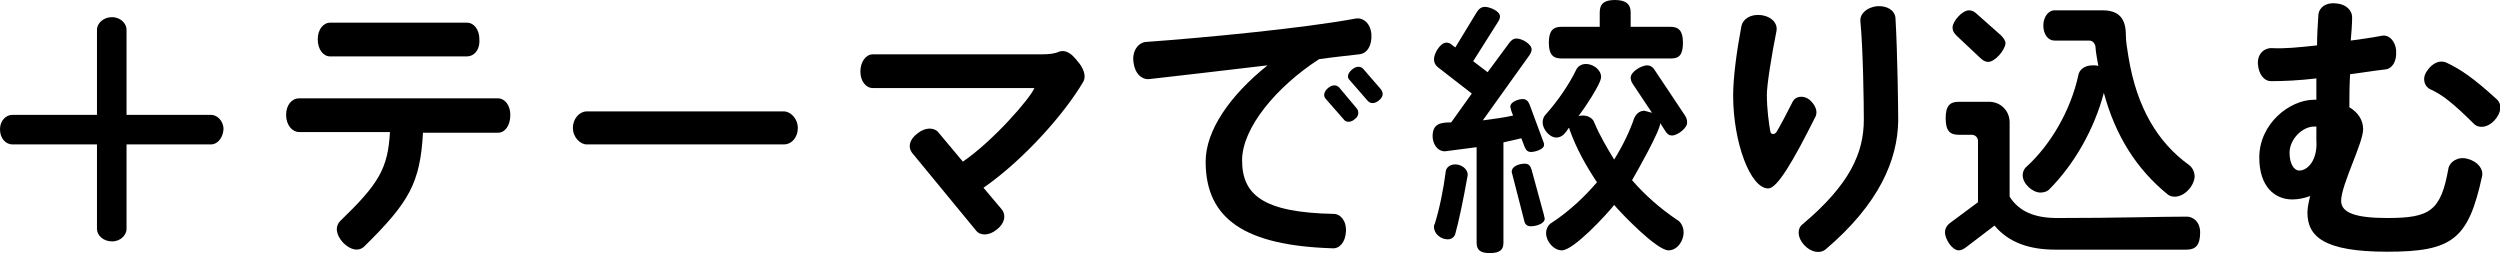
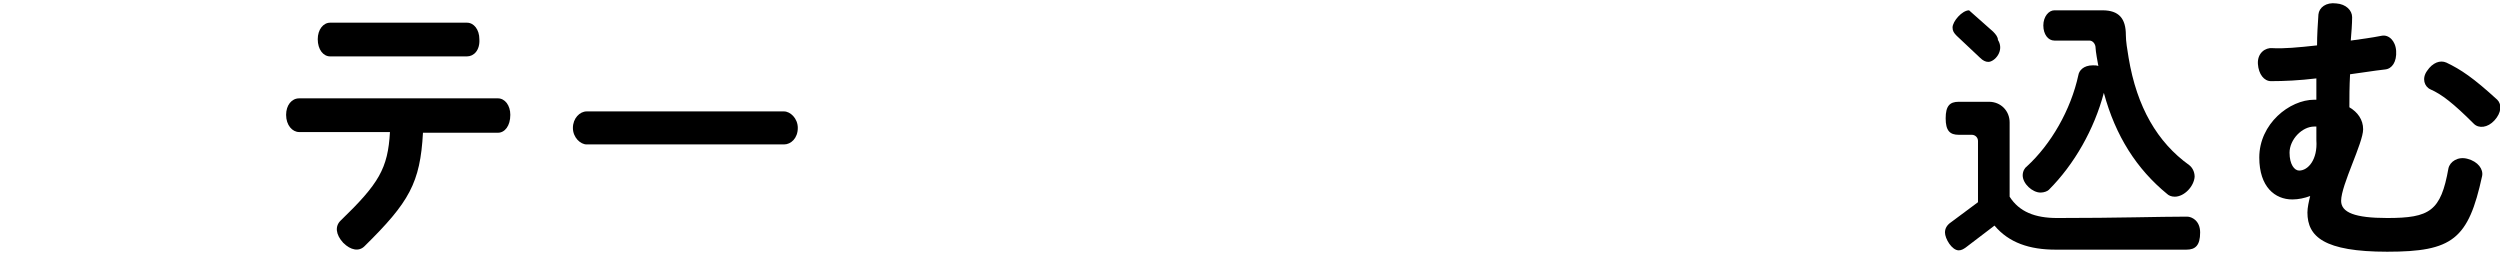
<svg xmlns="http://www.w3.org/2000/svg" version="1.1" id="レイヤー_1" x="0px" y="0px" viewBox="0 0 363.5 36.8" style="enable-background:new 0 0 363.5 36.8;" xml:space="preserve">
  <g>
-     <path d="M30.7,21H18.4v12.3c0,0.8-0.8,1.8-2.1,1.8c-1.3,0-2.2-0.9-2.2-1.8V21H1.8C0.9,21,0,20.2,0,18.8c0-1.3,0.9-2.1,1.8-2.1h12.3   V4.3c0-0.8,0.8-1.8,2.2-1.8c1.3,0,2.1,1,2.1,1.8v12.4h12.3c0.8,0,1.8,0.8,1.8,2.1C32.4,20.2,31.5,21,30.7,21z" />
    <path d="M72.4,19.3H61.5c-0.4,7.3-2,10.1-8.5,16.5c-0.8,0.8-2,0.6-3.1-0.5c-1.1-1.2-1.2-2.4-0.4-3.2c5.6-5.4,6.9-7.6,7.2-12.9H43.5   c-1,0-1.9-1-1.9-2.5c0-1.4,0.8-2.4,1.9-2.4h28.9c1,0,1.8,1,1.8,2.4C74.2,18.3,73.4,19.3,72.4,19.3z M67.9,8.2H48   c-1,0-1.8-1-1.8-2.5c0-1.4,0.8-2.4,1.8-2.4h19.9c1,0,1.8,1,1.8,2.4C69.8,7.3,68.9,8.2,67.9,8.2z" />
    <path d="M114,21H85.3c-0.9,0-2-1-2-2.4c0-1.4,1-2.4,2-2.4H114c0.9,0,2,1,2,2.4C116,20.1,115,21,114,21z" />
-     <path d="M143,27.3l2.7,3.2c0.6,0.8,0.4,2-0.8,2.9c-1.1,0.9-2.4,0.9-3,0.1l-9.3-11.3c-0.6-0.8-0.4-1.9,0.8-2.8   c1.1-0.9,2.4-0.9,3-0.2l3.6,4.3c4.4-3,9.8-9.2,10.4-10.7h-23.5c-1,0-1.8-1-1.8-2.4c0-1.4,0.8-2.5,1.8-2.5h24.5c1.2,0,2-0.1,2.6-0.4   c0.4-0.1,0.7-0.1,1,0c0.8,0.3,1.2,0.8,2,1.8c0.7,1,0.9,1.9,0.5,2.6C154.8,16.5,148.9,23.2,143,27.3z" />
-     <path d="M197.6,7.9c-1.7,0.2-3.7,0.4-5.8,0.7c-6.2,4-11.2,10-11.2,14.7c0,5,3,7.6,13.3,7.8c1,0,1.9,1,1.8,2.6s-1,2.5-2,2.4   c-12.6-0.4-18.4-4.2-18.4-12.6c0-4.5,3.5-9.6,9-14c-6.8,0.8-13.6,1.6-17.2,2c-1.1,0.1-2.1-0.8-2.3-2.5c-0.2-1.6,0.7-2.8,1.8-2.9   c8.4-0.6,23-2,30.5-3.4c1.1-0.2,2.2,0.7,2.3,2.3C199.5,6.6,198.8,7.8,197.6,7.9z M197,17.3c-0.5,0.5-1.2,0.5-1.5,0.2l-2.8-3.2   c-0.3-0.4-0.2-1,0.4-1.5s1.2-0.5,1.6-0.1l2.6,3.1C197.6,16.2,197.6,16.9,197,17.3z M200.5,14.6c-0.6,0.5-1.2,0.5-1.6,0.1l-2.7-3.1   c-0.4-0.4-0.2-1,0.4-1.5c0.6-0.5,1.2-0.5,1.6-0.1l2.6,3C201.2,13.6,201.1,14.1,200.5,14.6z" />
-     <path d="M222.6,22.1c-0.4,0-0.7-0.2-0.9-0.7l-0.5-1.3c-0.8,0.2-1.7,0.4-2.6,0.6v14.6c0,1-0.5,1.5-2,1.5c-1.4,0-1.9-0.5-1.9-1.5   V21.4l-4.6,0.6c-1.2,0-1.8-1.2-1.8-2.2c0-1.9,1.3-2,2.7-2l3-4.2l-4.9-3.8c-0.4-0.3-0.6-0.7-0.6-1.2c0-0.8,0.9-2.4,1.8-2.4   c0.3,0,0.6,0.1,0.9,0.4l0.4,0.3l3.1-5.1c0.3-0.5,0.7-0.8,1.2-0.8c0.7,0,2.2,0.6,2.2,1.4c0,0.2-0.1,0.5-0.3,0.8l-3.6,5.7l2.1,1.6   l3.1-4.2c0.3-0.4,0.6-0.7,1.1-0.7c0.8,0,2.2,0.8,2.2,1.6c0,0.2-0.1,0.5-0.3,0.8l-6.8,9.5c1.5-0.2,3.1-0.4,4.4-0.7l-0.3-0.8   c0-0.2-0.1-0.3-0.1-0.5c0-0.7,1.2-1.1,1.8-1.1c0.5,0,0.8,0.3,1,0.8l2,5.4c0.1,0.2,0.1,0.4,0.1,0.5   C224.5,21.7,223.2,22.1,222.6,22.1z M211.6,34c-0.1,0.4-0.5,0.8-1.1,0.8c-1,0-2-0.8-2-1.8c0-0.2,0-0.3,0.1-0.4   c0.7-2.2,1.3-5.2,1.6-7.6c0-0.4,0.4-1.1,1.4-1.1c0.8,0,1.8,0.6,1.8,1.5v0.1C212.7,29.4,212.1,32.2,211.6,34z M222.6,32.9   c-0.6,0-0.9-0.3-1-0.9l-1.8-7c0-0.9,1.2-1.2,1.9-1.2c0.6,0,0.8,0.3,1,0.9l1.8,6.6c0,0.2,0.1,0.3,0.1,0.5   C224.6,32.5,223.4,32.9,222.6,32.9z M243.1,19.7c-0.4,0-0.7-0.2-1-0.7l-0.7-1.1c0,1.1-3.4,7.1-4.1,8.3c1.9,2.2,4.2,4.2,6.6,5.8   c0.4,0.2,0.9,0.9,0.9,1.8c0,1.2-0.9,2.6-2.2,2.6c-1.7,0-6.8-5.3-7.9-6.6c-1.1,1.4-5.9,6.6-7.6,6.6c-1.2,0-2.3-1.3-2.3-2.5   c0-0.7,0.4-1.3,0.8-1.5c2.6-1.7,4.8-3.8,6.6-5.9c-1.6-2.4-3-4.9-4-7.7c0-0.1,0-0.2-0.1-0.2c-0.4,0.6-0.9,1.4-1.8,1.4   c-1,0-2-1.2-2-2.2c0-0.5,0.2-0.9,0.4-1.1c1.8-2,3.5-4.5,4.5-6.6c0.2-0.4,0.7-0.8,1.4-0.8c1,0,2.2,0.8,2.2,1.9c0,1-2.6,4.8-3.3,5.7   c0.2-0.1,0.5-0.1,0.7-0.1c0.9,0,1.5,0.6,1.6,1c0.8,1.9,1.8,3.6,2.9,5.4c1.3-2.1,2.3-4.2,2.9-6c0.2-0.4,0.6-1.1,1.5-1.1l1.1,0.3   l-2.8-4.2c-0.2-0.3-0.3-0.6-0.3-0.9c0-0.9,1.6-1.8,2.4-1.8c0.4,0,0.8,0.2,1.1,0.7l4.4,6.6c0.2,0.3,0.3,0.6,0.3,1   C245.4,18.5,244,19.7,243.1,19.7z M243,8.5h-16c-1.2,0-1.8-0.6-1.8-2.3s0.6-2.3,1.8-2.3h5.6V1.8c0-1.2,0.6-1.8,2.2-1.8   s2.3,0.6,2.3,1.8v2.1h5.8c1.2,0,1.8,0.6,1.8,2.3S244.2,8.5,243,8.5z" />
-     <path d="M257.1,27.4c-2.6,0-5.1-6.7-5.1-13.5c0-2.6,0.5-6.4,1.2-10.1c0.2-1,1.3-1.8,2.9-1.6c1.5,0.2,2.4,1.2,2.2,2.3   c-0.7,3.5-1.4,7.8-1.4,9.3c0,2,0.3,4.2,0.5,5.3c0.1,0.5,0.6,0.5,0.9,0.1c0.6-1,1.6-2.9,2.4-4.5c0.4-0.7,1.5-0.9,2.4-0.2   c0.9,0.8,1.2,1.7,0.9,2.4C260.7,23.5,258.4,27.4,257.1,27.4z M265.4,36.3c-0.8,0.6-2.1,0.4-3.1-0.7c-1-1.1-1-2.4-0.2-3   c6.9-5.8,8.9-10.4,8.9-15.2c0-2.2-0.1-10.2-0.5-14.3c-0.1-1,0.8-2,2.4-2.2c1.5-0.1,2.6,0.6,2.7,1.7c0.3,5,0.4,13.6,0.4,15   C275.9,23.2,273.3,29.6,265.4,36.3z" />
-     <path d="M317.9,36.3h-19c-3.8,0-6.8-1-8.9-3.5l-4.2,3.2c-0.3,0.2-0.6,0.4-1,0.4c-1,0-2-1.7-2-2.6c0-0.6,0.3-1.1,0.9-1.5l3.9-2.9   v-8.9c0-0.5-0.4-0.9-0.9-0.9h-1.9c-1.3,0-1.9-0.6-1.9-2.4c0-1.8,0.6-2.4,1.9-2.4h4.4c1.7,0,3,1.3,3,3v10.8c1.4,2.2,3.7,3.1,6.9,3.1   c9,0,14.8-0.2,18.8-0.2h0.1c0.7,0,1.9,0.6,1.9,2.3C319.9,35.7,319.2,36.3,317.9,36.3z M289.1,9c-0.4,0-0.8-0.2-1.2-0.6l-3.4-3.2   c-0.4-0.4-0.6-0.7-0.6-1.2c0-0.9,1.4-2.5,2.4-2.5c0.4,0,0.8,0.2,1.1,0.5l3.5,3.1c0.4,0.4,0.7,0.8,0.7,1.2C291.5,7.4,290,9,289.1,9z    M316.2,28.6c-0.5,0-0.9-0.2-1.1-0.4c-4.4-3.6-7.5-8.4-9.2-14.7c-1.4,5.3-4.3,10.4-8,14.1c-0.2,0.2-0.7,0.4-1.2,0.4   c-1.2,0-2.6-1.3-2.6-2.5c0-0.6,0.3-1.1,0.6-1.3c3.5-3.2,6.4-8.2,7.5-13.3c0.1-0.6,0.7-1.4,2.1-1.4c0.3,0,0.6,0,0.8,0.1   c-0.1-0.5-0.4-2.2-0.4-2.6c0-0.6-0.4-1.1-0.9-1.1h-5.1c-0.9,0-1.6-0.9-1.6-2.2s0.8-2.2,1.6-2.2h7c2.4,0,3.4,1.2,3.4,3.6   c0,0.9,0.2,2.1,0.4,3.3c1.2,7.2,4.2,12.3,8.8,15.6c0.4,0.3,0.8,0.9,0.8,1.7C319,27.1,317.6,28.6,316.2,28.6z" />
+     <path d="M317.9,36.3h-19c-3.8,0-6.8-1-8.9-3.5l-4.2,3.2c-0.3,0.2-0.6,0.4-1,0.4c-1,0-2-1.7-2-2.6c0-0.6,0.3-1.1,0.9-1.5l3.9-2.9   v-8.9c0-0.5-0.4-0.9-0.9-0.9h-1.9c-1.3,0-1.9-0.6-1.9-2.4c0-1.8,0.6-2.4,1.9-2.4h4.4c1.7,0,3,1.3,3,3v10.8c1.4,2.2,3.7,3.1,6.9,3.1   c9,0,14.8-0.2,18.8-0.2h0.1c0.7,0,1.9,0.6,1.9,2.3C319.9,35.7,319.2,36.3,317.9,36.3z M289.1,9c-0.4,0-0.8-0.2-1.2-0.6l-3.4-3.2   c-0.4-0.4-0.6-0.7-0.6-1.2c0-0.9,1.4-2.5,2.4-2.5l3.5,3.1c0.4,0.4,0.7,0.8,0.7,1.2C291.5,7.4,290,9,289.1,9z    M316.2,28.6c-0.5,0-0.9-0.2-1.1-0.4c-4.4-3.6-7.5-8.4-9.2-14.7c-1.4,5.3-4.3,10.4-8,14.1c-0.2,0.2-0.7,0.4-1.2,0.4   c-1.2,0-2.6-1.3-2.6-2.5c0-0.6,0.3-1.1,0.6-1.3c3.5-3.2,6.4-8.2,7.5-13.3c0.1-0.6,0.7-1.4,2.1-1.4c0.3,0,0.6,0,0.8,0.1   c-0.1-0.5-0.4-2.2-0.4-2.6c0-0.6-0.4-1.1-0.9-1.1h-5.1c-0.9,0-1.6-0.9-1.6-2.2s0.8-2.2,1.6-2.2h7c2.4,0,3.4,1.2,3.4,3.6   c0,0.9,0.2,2.1,0.4,3.3c1.2,7.2,4.2,12.3,8.8,15.6c0.4,0.3,0.8,0.9,0.8,1.7C319,27.1,317.6,28.6,316.2,28.6z" />
    <path d="M347.1,36.6c-9.2,0-11.6-2.2-11.6-5.7c0-0.7,0.2-1.6,0.4-2.4c-0.8,0.3-1.7,0.5-2.6,0.5c-2.5,0-4.8-1.8-4.8-6.1   c0-4.9,4.4-8.4,8-8.4c0.1,0,0.2,0,0.3,0c0-1,0-2,0-3.1c-2.5,0.3-4.7,0.4-6.6,0.4c-1,0-1.8-1-1.9-2.5c-0.1-1.6,1.1-2.4,2.1-2.3   c1.6,0.1,3.8-0.1,6.5-0.4c0-1.5,0.1-3,0.2-4.5c0.1-1,1.1-1.8,2.6-1.6c1.4,0.1,2.3,1,2.3,2c0,1-0.1,2.2-0.2,3.4   c1.4-0.2,3-0.4,4.5-0.7c1-0.2,2,0.7,2.1,2.2c0.1,1.6-0.6,2.6-1.6,2.7c-1.8,0.2-3.5,0.5-5.1,0.7c-0.1,1.8-0.1,3.4-0.1,4.8   c1.2,0.7,2,1.8,2,3.2c0,2-3.2,8.1-3.2,10.4c0,1.7,2,2.5,6.7,2.5c6.2,0,7.8-1,8.9-7.2c0.2-1,1.4-1.8,2.8-1.4   c1.5,0.4,2.3,1.5,2.1,2.5C358.9,34.8,356.6,36.6,347.1,36.6z M336.8,18.4c-0.1,0-0.2,0-0.3,0c-1.8,0-3.6,1.9-3.6,3.8   c0,1.7,0.7,2.6,1.4,2.6c1.3,0,2.7-1.6,2.5-4.4C336.8,20.2,336.8,19.5,336.8,18.4z M362.7,17.5c-1,1.1-2.3,1.2-3,0.5   c-3-3-4.7-4.3-6.3-5c-0.9-0.4-1.3-1.6-0.5-2.7c0.8-1.2,1.9-1.6,2.8-1.2c2.1,1,3.9,2.2,7.4,5.4C363.8,15.2,363.7,16.4,362.7,17.5z" />
  </g>
</svg>